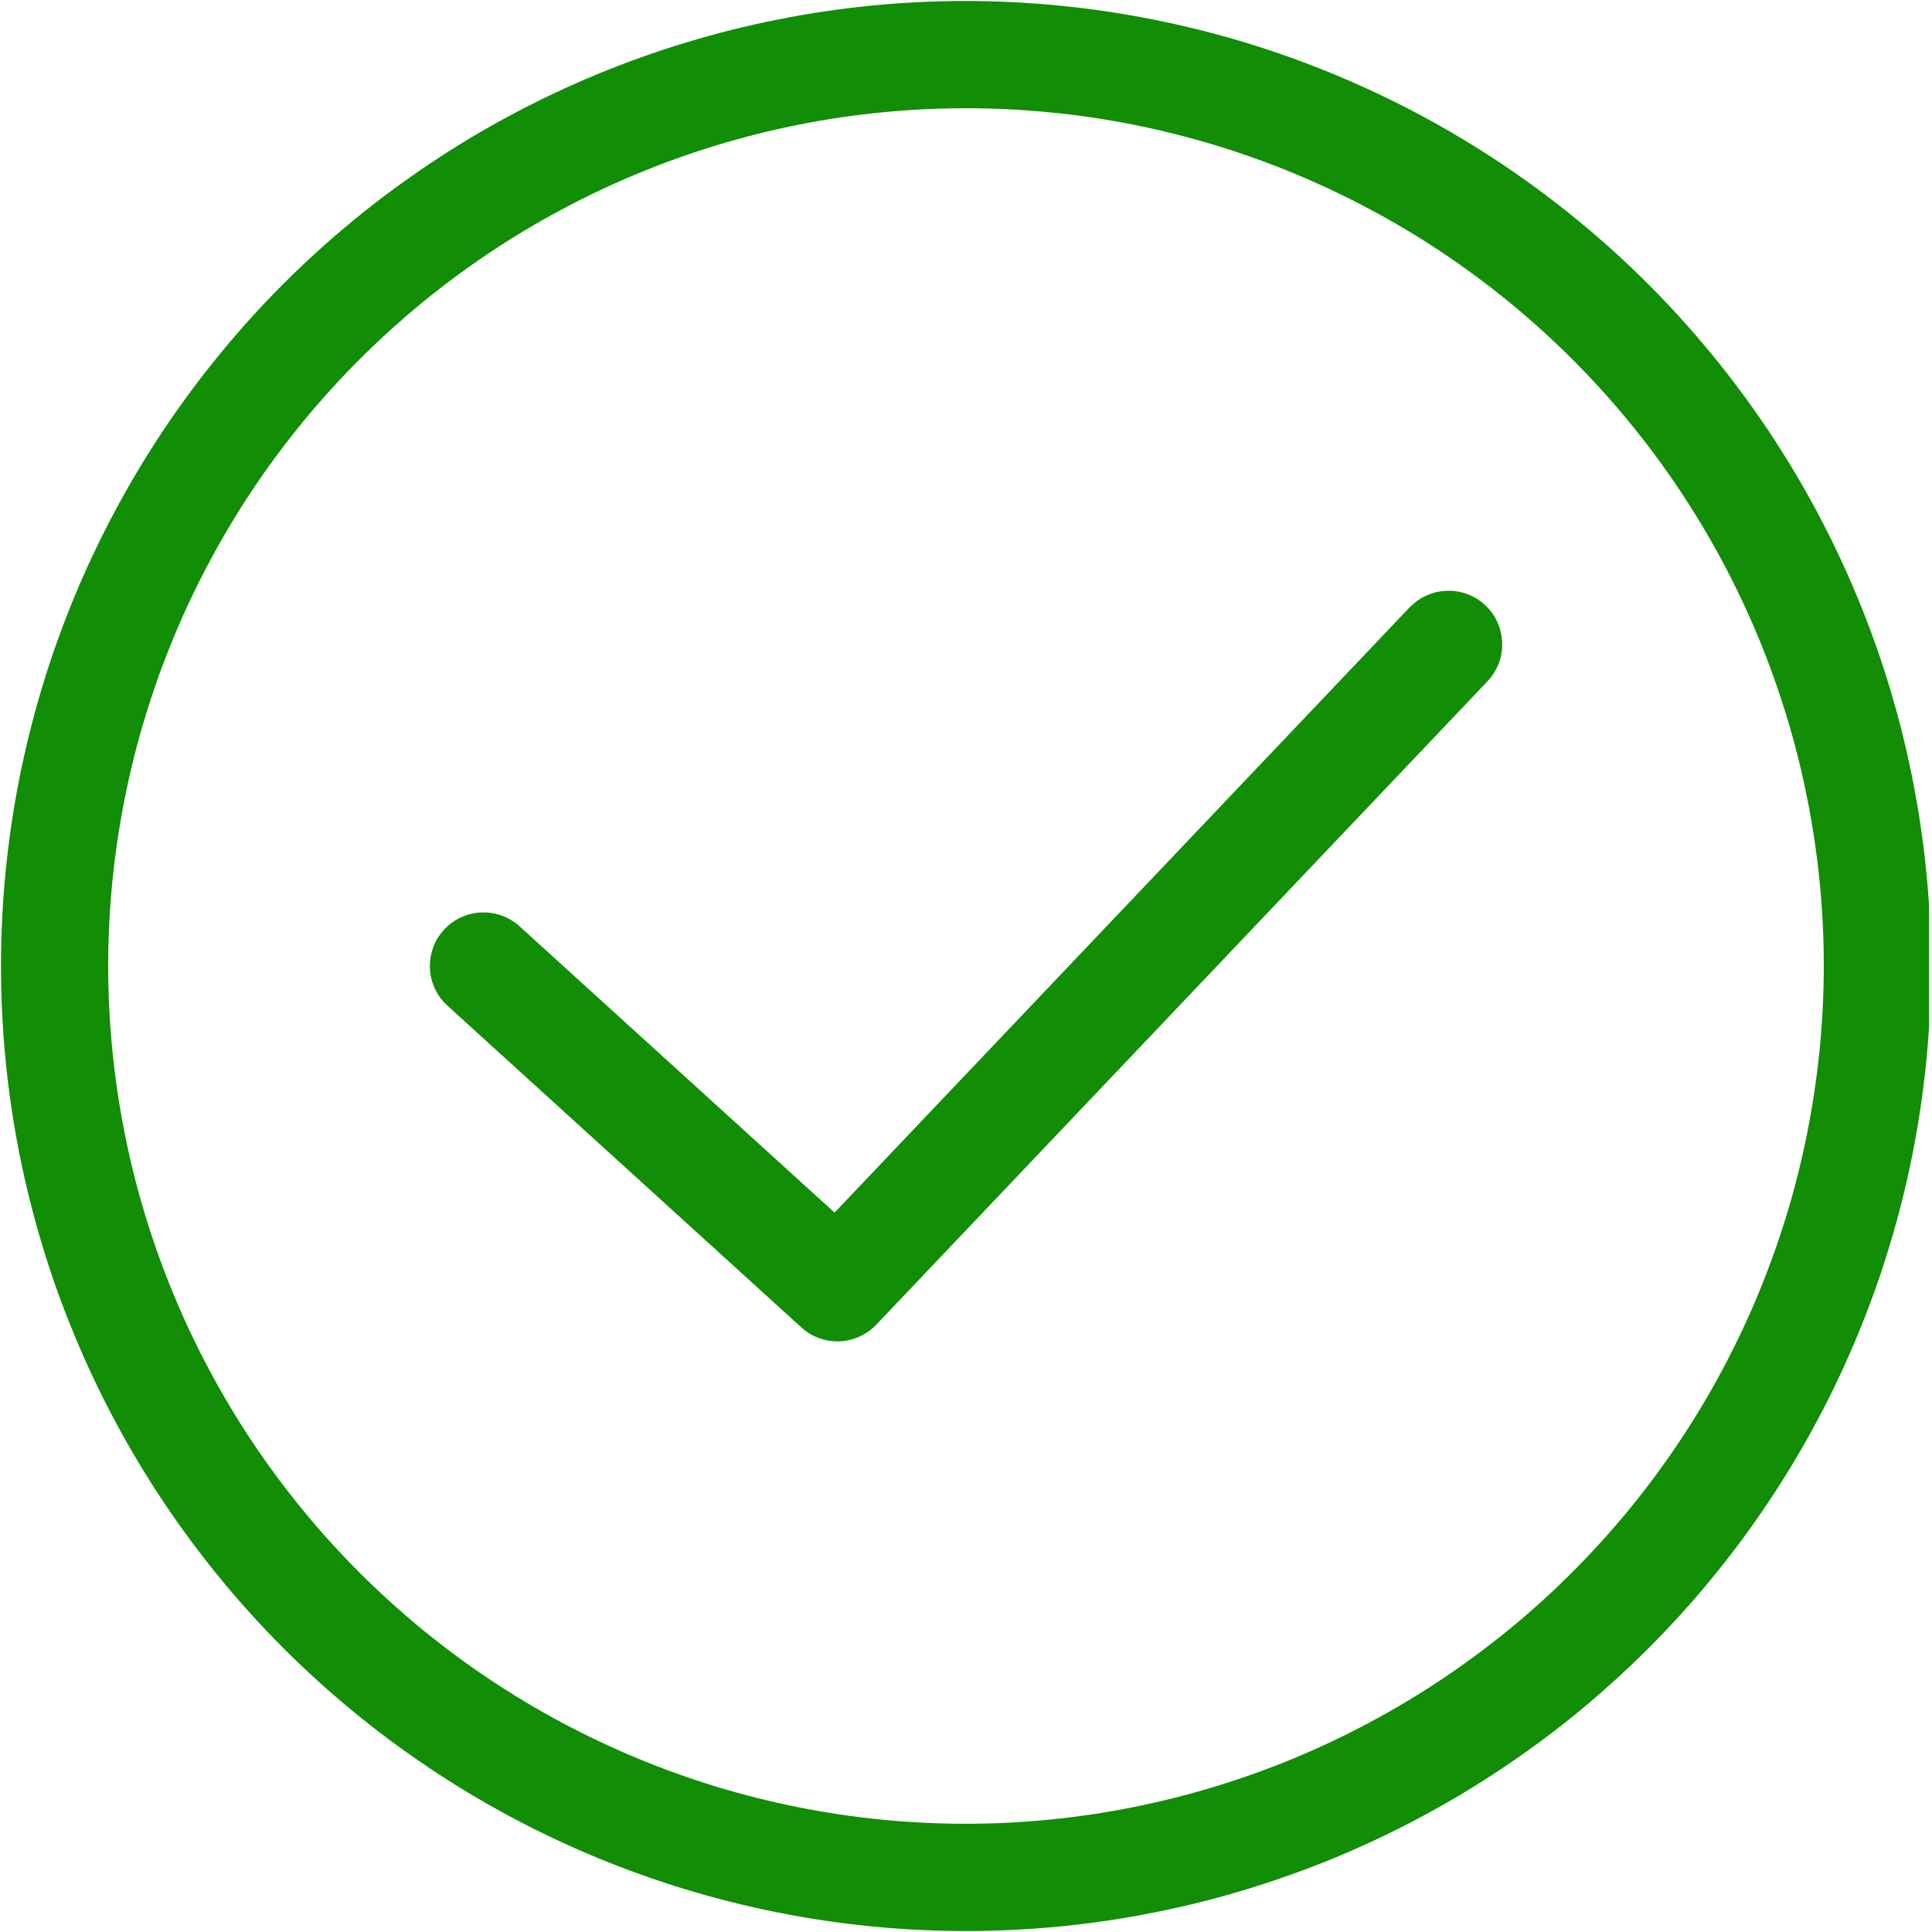
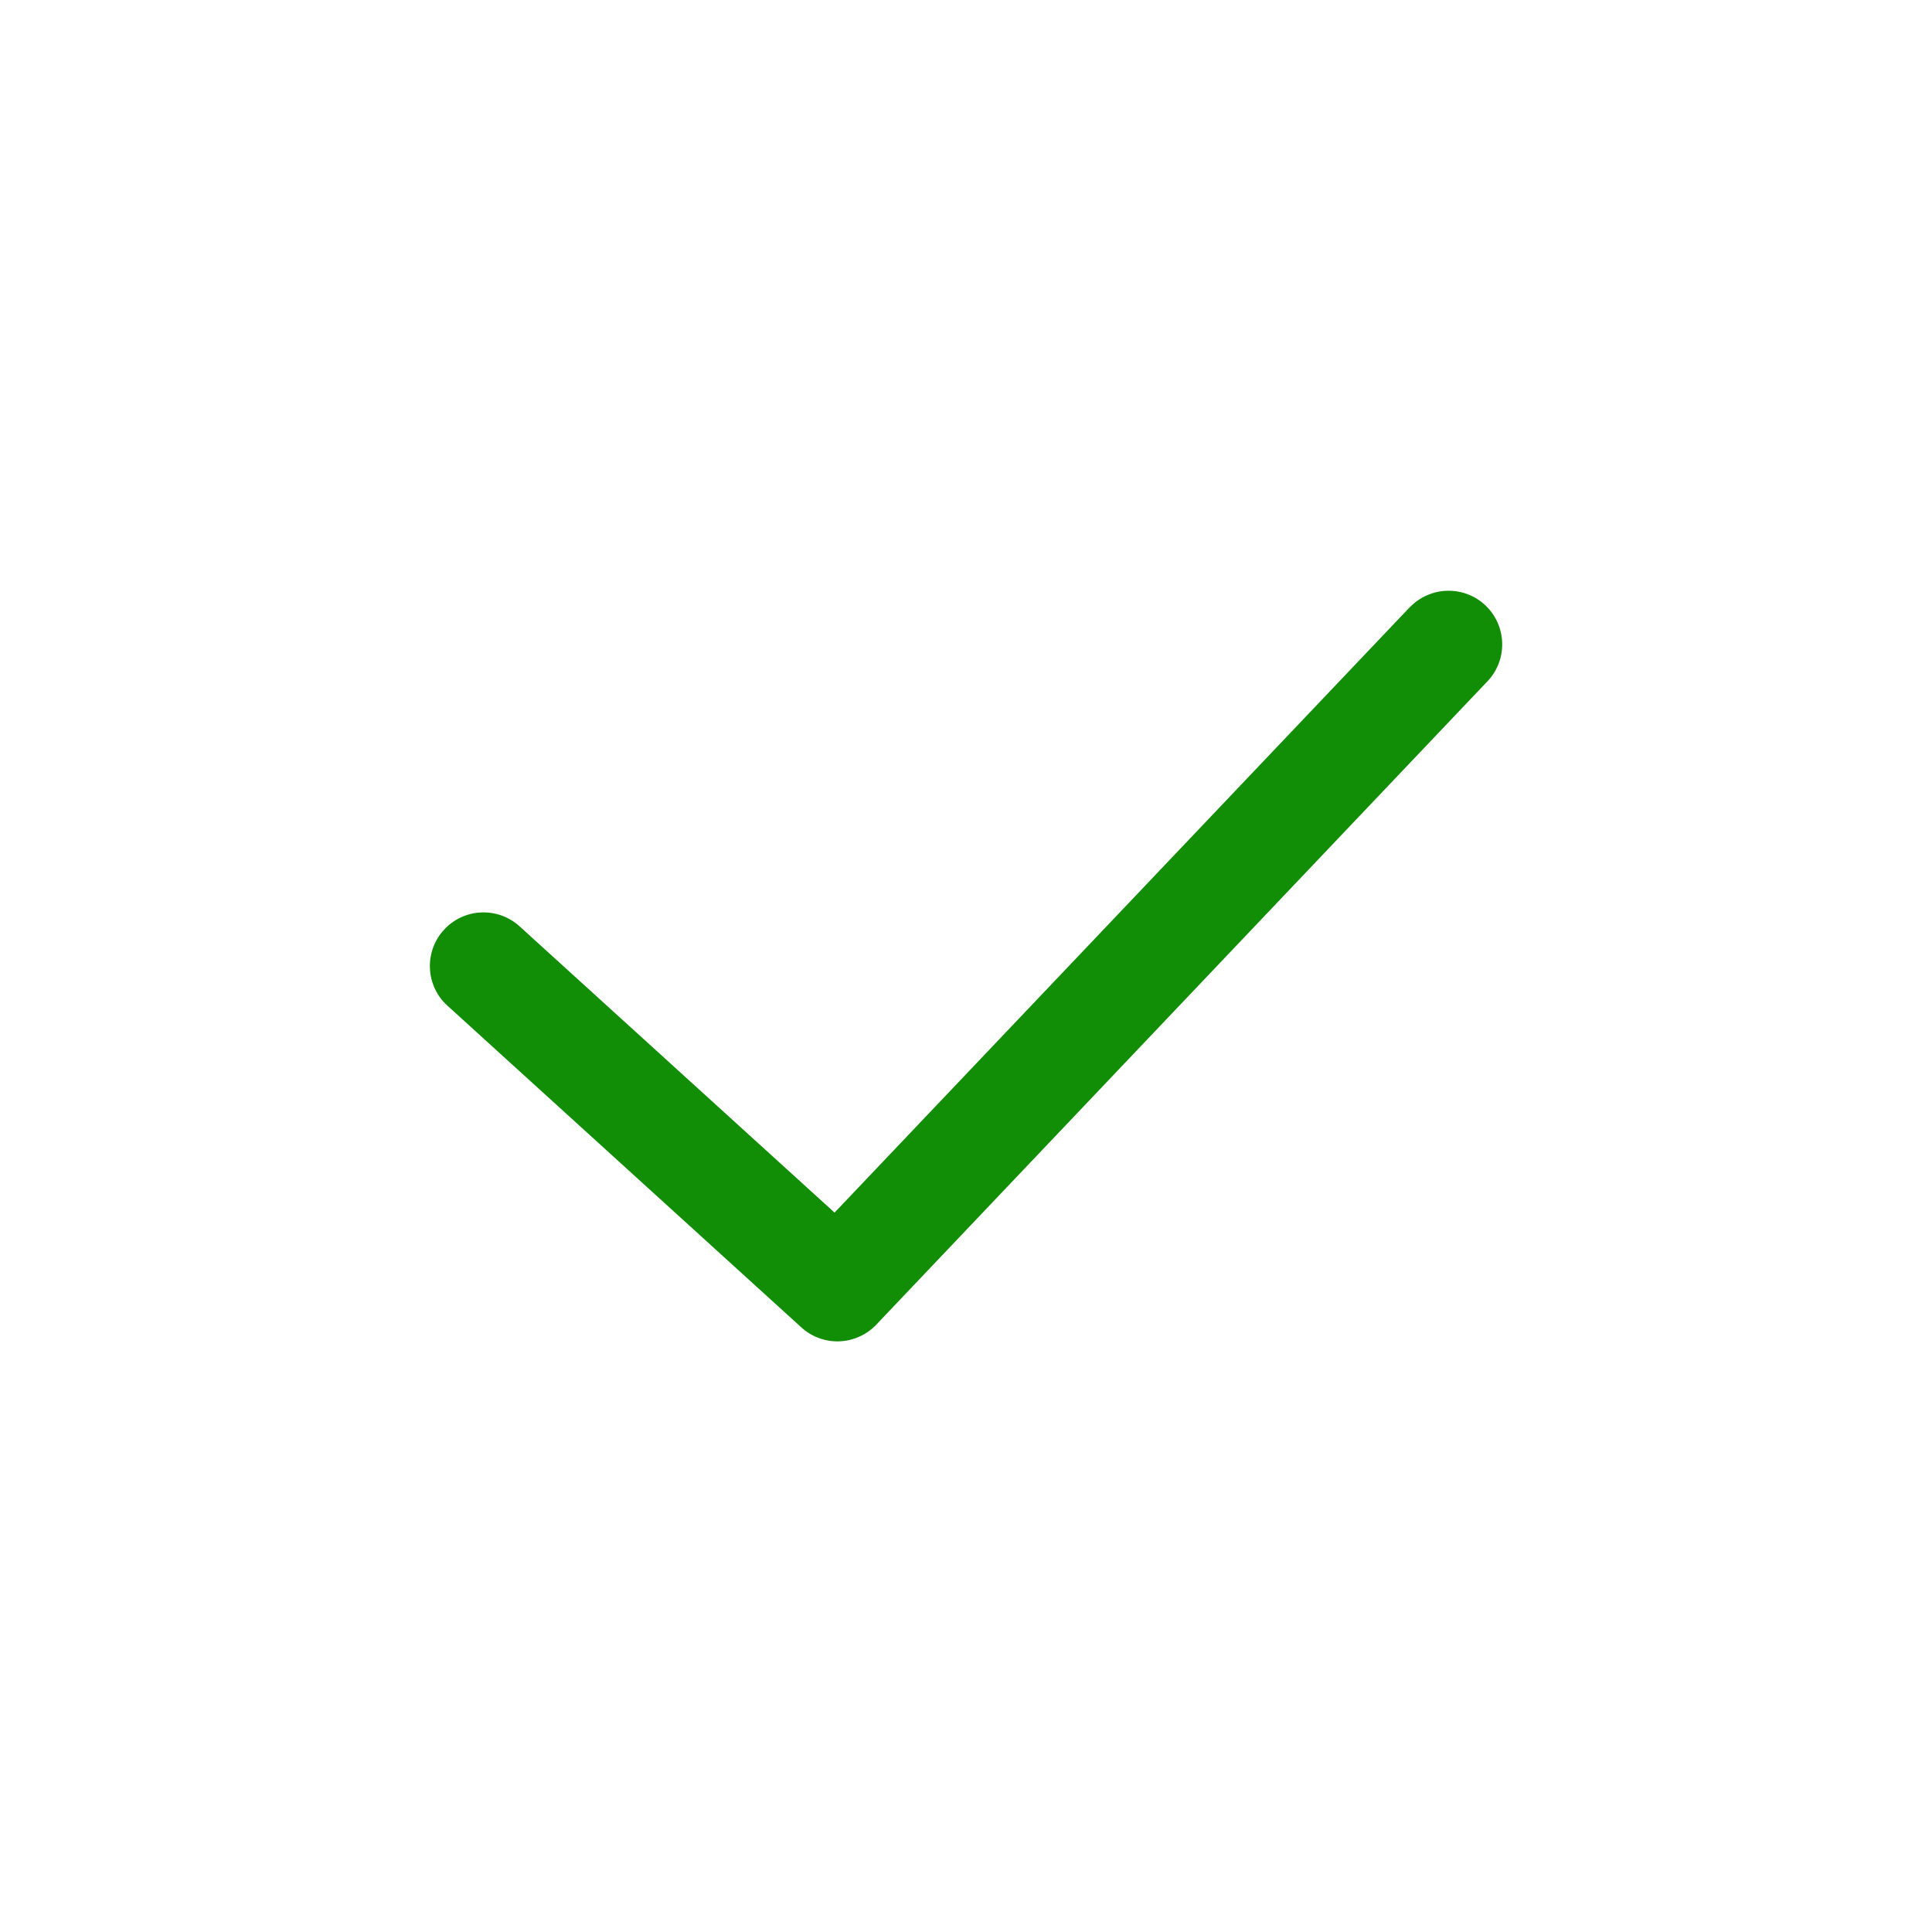
<svg xmlns="http://www.w3.org/2000/svg" width="156" zoomAndPan="magnify" viewBox="0 0 116.88 117" height="156" preserveAspectRatio="xMidYMid meet" version="1.0">
  <defs>
    <clipPath id="f79d5f45f9">
      <path d="M 0 0.059 L 116.762 0.059 L 116.762 116.938 L 0 116.938 Z M 0 0.059 " clip-rule="nonzero" />
    </clipPath>
  </defs>
  <path fill="#118d06" d="M 85.305 36.781 L 50.48 73.434 L 31.406 56.098 C 31.086 55.809 30.723 55.59 30.32 55.445 C 29.914 55.301 29.496 55.238 29.066 55.258 C 28.637 55.277 28.227 55.379 27.836 55.562 C 27.449 55.746 27.109 55.996 26.82 56.316 C 26.527 56.633 26.312 56.996 26.164 57.402 C 26.02 57.805 25.957 58.223 25.977 58.652 C 25.996 59.086 26.098 59.492 26.281 59.883 C 26.465 60.273 26.715 60.613 27.035 60.902 L 48.465 80.383 C 48.777 80.668 49.133 80.887 49.531 81.031 C 49.934 81.18 50.344 81.246 50.77 81.23 C 51.195 81.215 51.602 81.117 51.988 80.941 C 52.375 80.77 52.715 80.527 53.008 80.219 L 90.02 41.258 C 90.316 40.945 90.543 40.586 90.695 40.188 C 90.852 39.785 90.922 39.367 90.91 38.938 C 90.898 38.508 90.805 38.098 90.633 37.703 C 90.457 37.309 90.215 36.965 89.902 36.668 C 89.59 36.371 89.234 36.145 88.832 35.992 C 88.43 35.836 88.012 35.766 87.582 35.777 C 87.152 35.785 86.742 35.879 86.348 36.055 C 85.953 36.227 85.609 36.473 85.312 36.781 Z M 85.305 36.781 " fill-opacity="1" fill-rule="nonzero" />
  <g clip-path="url(#f79d5f45f9)">
-     <path fill="#118d06" d="M 58.441 0.059 C 56.527 0.059 54.617 0.152 52.711 0.34 C 50.809 0.527 48.918 0.809 47.039 1.184 C 45.16 1.555 43.309 2.02 41.477 2.578 C 39.645 3.133 37.844 3.777 36.074 4.508 C 34.309 5.242 32.578 6.059 30.891 6.961 C 29.203 7.863 27.562 8.844 25.973 9.91 C 24.383 10.973 22.844 12.109 21.367 13.324 C 19.887 14.539 18.469 15.824 17.117 17.176 C 15.762 18.531 14.48 19.945 13.266 21.426 C 12.051 22.906 10.914 24.441 9.848 26.031 C 8.785 27.625 7.805 29.262 6.902 30.953 C 6 32.641 5.18 34.367 4.449 36.137 C 3.715 37.902 3.07 39.703 2.516 41.535 C 1.961 43.367 1.496 45.223 1.121 47.098 C 0.75 48.977 0.469 50.867 0.281 52.773 C 0.094 54.676 0 56.586 0 58.5 C 0 60.414 0.094 62.324 0.281 64.227 C 0.469 66.133 0.75 68.023 1.121 69.902 C 1.496 71.777 1.961 73.633 2.516 75.465 C 3.07 77.297 3.715 79.098 4.449 80.863 C 5.18 82.633 6 84.359 6.902 86.047 C 7.805 87.738 8.785 89.375 9.848 90.969 C 10.914 92.559 12.051 94.094 13.266 95.574 C 14.48 97.055 15.762 98.469 17.117 99.824 C 18.469 101.176 19.887 102.461 21.367 103.676 C 22.844 104.891 24.383 106.027 25.973 107.09 C 27.562 108.156 29.203 109.137 30.891 110.039 C 32.578 110.941 34.309 111.758 36.074 112.492 C 37.844 113.223 39.645 113.867 41.477 114.422 C 43.309 114.98 45.16 115.445 47.039 115.816 C 48.918 116.191 50.809 116.473 52.711 116.66 C 54.617 116.848 56.527 116.941 58.441 116.941 C 60.355 116.941 62.262 116.848 64.168 116.66 C 66.074 116.473 67.965 116.191 69.84 115.816 C 71.719 115.445 73.574 114.98 75.402 114.422 C 77.234 113.867 79.035 113.223 80.805 112.492 C 82.574 111.758 84.301 110.941 85.988 110.039 C 87.676 109.137 89.316 108.156 90.906 107.09 C 92.5 106.027 94.035 104.891 95.516 103.676 C 96.992 102.461 98.41 101.176 99.762 99.824 C 101.117 98.469 102.402 97.055 103.613 95.574 C 104.828 94.094 105.969 92.559 107.031 90.969 C 108.094 89.375 109.078 87.738 109.98 86.047 C 110.883 84.359 111.699 82.633 112.43 80.863 C 113.164 79.098 113.809 77.297 114.363 75.465 C 114.918 73.633 115.383 71.777 115.758 69.902 C 116.129 68.023 116.41 66.133 116.598 64.227 C 116.785 62.324 116.879 60.414 116.879 58.5 C 116.879 56.586 116.781 54.68 116.594 52.773 C 116.402 50.871 116.121 48.98 115.746 47.105 C 115.371 45.227 114.906 43.375 114.348 41.543 C 113.793 39.711 113.148 37.914 112.414 36.148 C 111.68 34.379 110.863 32.652 109.961 30.965 C 109.059 29.277 108.074 27.641 107.012 26.047 C 105.945 24.457 104.809 22.922 103.594 21.445 C 102.379 19.965 101.098 18.551 99.742 17.195 C 98.391 15.844 96.973 14.559 95.496 13.348 C 94.016 12.133 92.48 10.992 90.891 9.93 C 89.301 8.867 87.66 7.883 85.977 6.98 C 84.289 6.078 82.562 5.262 80.793 4.527 C 79.027 3.793 77.227 3.148 75.398 2.59 C 73.566 2.035 71.711 1.57 69.836 1.195 C 67.961 0.82 66.07 0.535 64.164 0.348 C 62.262 0.156 60.352 0.062 58.441 0.059 Z M 58.441 110.445 C 56.738 110.445 55.043 110.363 53.348 110.195 C 51.656 110.031 49.973 109.781 48.305 109.449 C 46.637 109.117 44.988 108.703 43.359 108.211 C 41.734 107.715 40.133 107.145 38.562 106.492 C 36.988 105.84 35.453 105.113 33.953 104.312 C 32.453 103.512 30.996 102.637 29.578 101.691 C 28.164 100.746 26.801 99.734 25.484 98.656 C 24.172 97.574 22.91 96.434 21.707 95.23 C 20.504 94.027 19.363 92.77 18.285 91.453 C 17.207 90.141 16.191 88.773 15.246 87.359 C 14.301 85.945 13.43 84.488 12.629 82.988 C 11.824 81.488 11.098 79.949 10.449 78.379 C 9.797 76.809 9.223 75.207 8.73 73.578 C 8.234 71.953 7.824 70.305 7.492 68.633 C 7.16 66.965 6.91 65.285 6.742 63.59 C 6.578 61.898 6.492 60.203 6.492 58.5 C 6.492 56.797 6.578 55.102 6.742 53.41 C 6.91 51.715 7.16 50.035 7.492 48.367 C 7.824 46.695 8.234 45.047 8.73 43.422 C 9.223 41.793 9.797 40.191 10.449 38.621 C 11.098 37.051 11.824 35.512 12.629 34.012 C 13.43 32.512 14.301 31.055 15.246 29.641 C 16.191 28.227 17.207 26.859 18.285 25.547 C 19.363 24.23 20.504 22.973 21.707 21.77 C 22.91 20.566 24.172 19.426 25.484 18.344 C 26.801 17.266 28.164 16.254 29.578 15.309 C 30.996 14.363 32.453 13.488 33.953 12.688 C 35.453 11.887 36.988 11.16 38.562 10.508 C 40.133 9.855 41.734 9.285 43.359 8.789 C 44.988 8.297 46.637 7.883 48.305 7.551 C 49.973 7.219 51.656 6.969 53.348 6.805 C 55.043 6.637 56.738 6.555 58.441 6.555 C 60.141 6.555 61.84 6.637 63.531 6.805 C 65.227 6.969 66.906 7.219 68.574 7.551 C 70.242 7.883 71.891 8.297 73.52 8.789 C 75.148 9.285 76.746 9.855 78.32 10.508 C 79.891 11.16 81.426 11.887 82.926 12.688 C 84.43 13.488 85.887 14.363 87.301 15.309 C 88.715 16.254 90.078 17.266 91.395 18.344 C 92.711 19.426 93.969 20.566 95.172 21.77 C 96.375 22.973 97.516 24.23 98.594 25.547 C 99.676 26.859 100.688 28.227 101.633 29.641 C 102.578 31.055 103.449 32.512 104.254 34.012 C 105.055 35.512 105.781 37.051 106.434 38.621 C 107.082 40.191 107.656 41.793 108.148 43.422 C 108.645 45.047 109.055 46.695 109.387 48.367 C 109.719 50.035 109.969 51.715 110.137 53.41 C 110.305 55.102 110.387 56.797 110.387 58.5 C 110.383 60.199 110.301 61.898 110.133 63.59 C 109.961 65.281 109.711 66.961 109.379 68.629 C 109.047 70.297 108.633 71.945 108.137 73.574 C 107.641 75.199 107.066 76.797 106.414 78.371 C 105.766 79.941 105.035 81.477 104.234 82.977 C 103.434 84.477 102.559 85.93 101.613 87.344 C 100.668 88.758 99.656 90.125 98.578 91.438 C 97.496 92.754 96.355 94.012 95.152 95.215 C 93.953 96.418 92.691 97.559 91.379 98.637 C 90.062 99.715 88.699 100.727 87.285 101.672 C 85.871 102.617 84.414 103.492 82.914 104.293 C 81.414 105.098 79.879 105.824 78.309 106.477 C 76.738 107.129 75.141 107.699 73.512 108.195 C 71.887 108.691 70.238 109.105 68.57 109.438 C 66.902 109.773 65.223 110.023 63.531 110.191 C 61.836 110.359 60.141 110.445 58.441 110.445 Z M 58.441 110.445 " fill-opacity="1" fill-rule="nonzero" />
-   </g>
+     </g>
</svg>